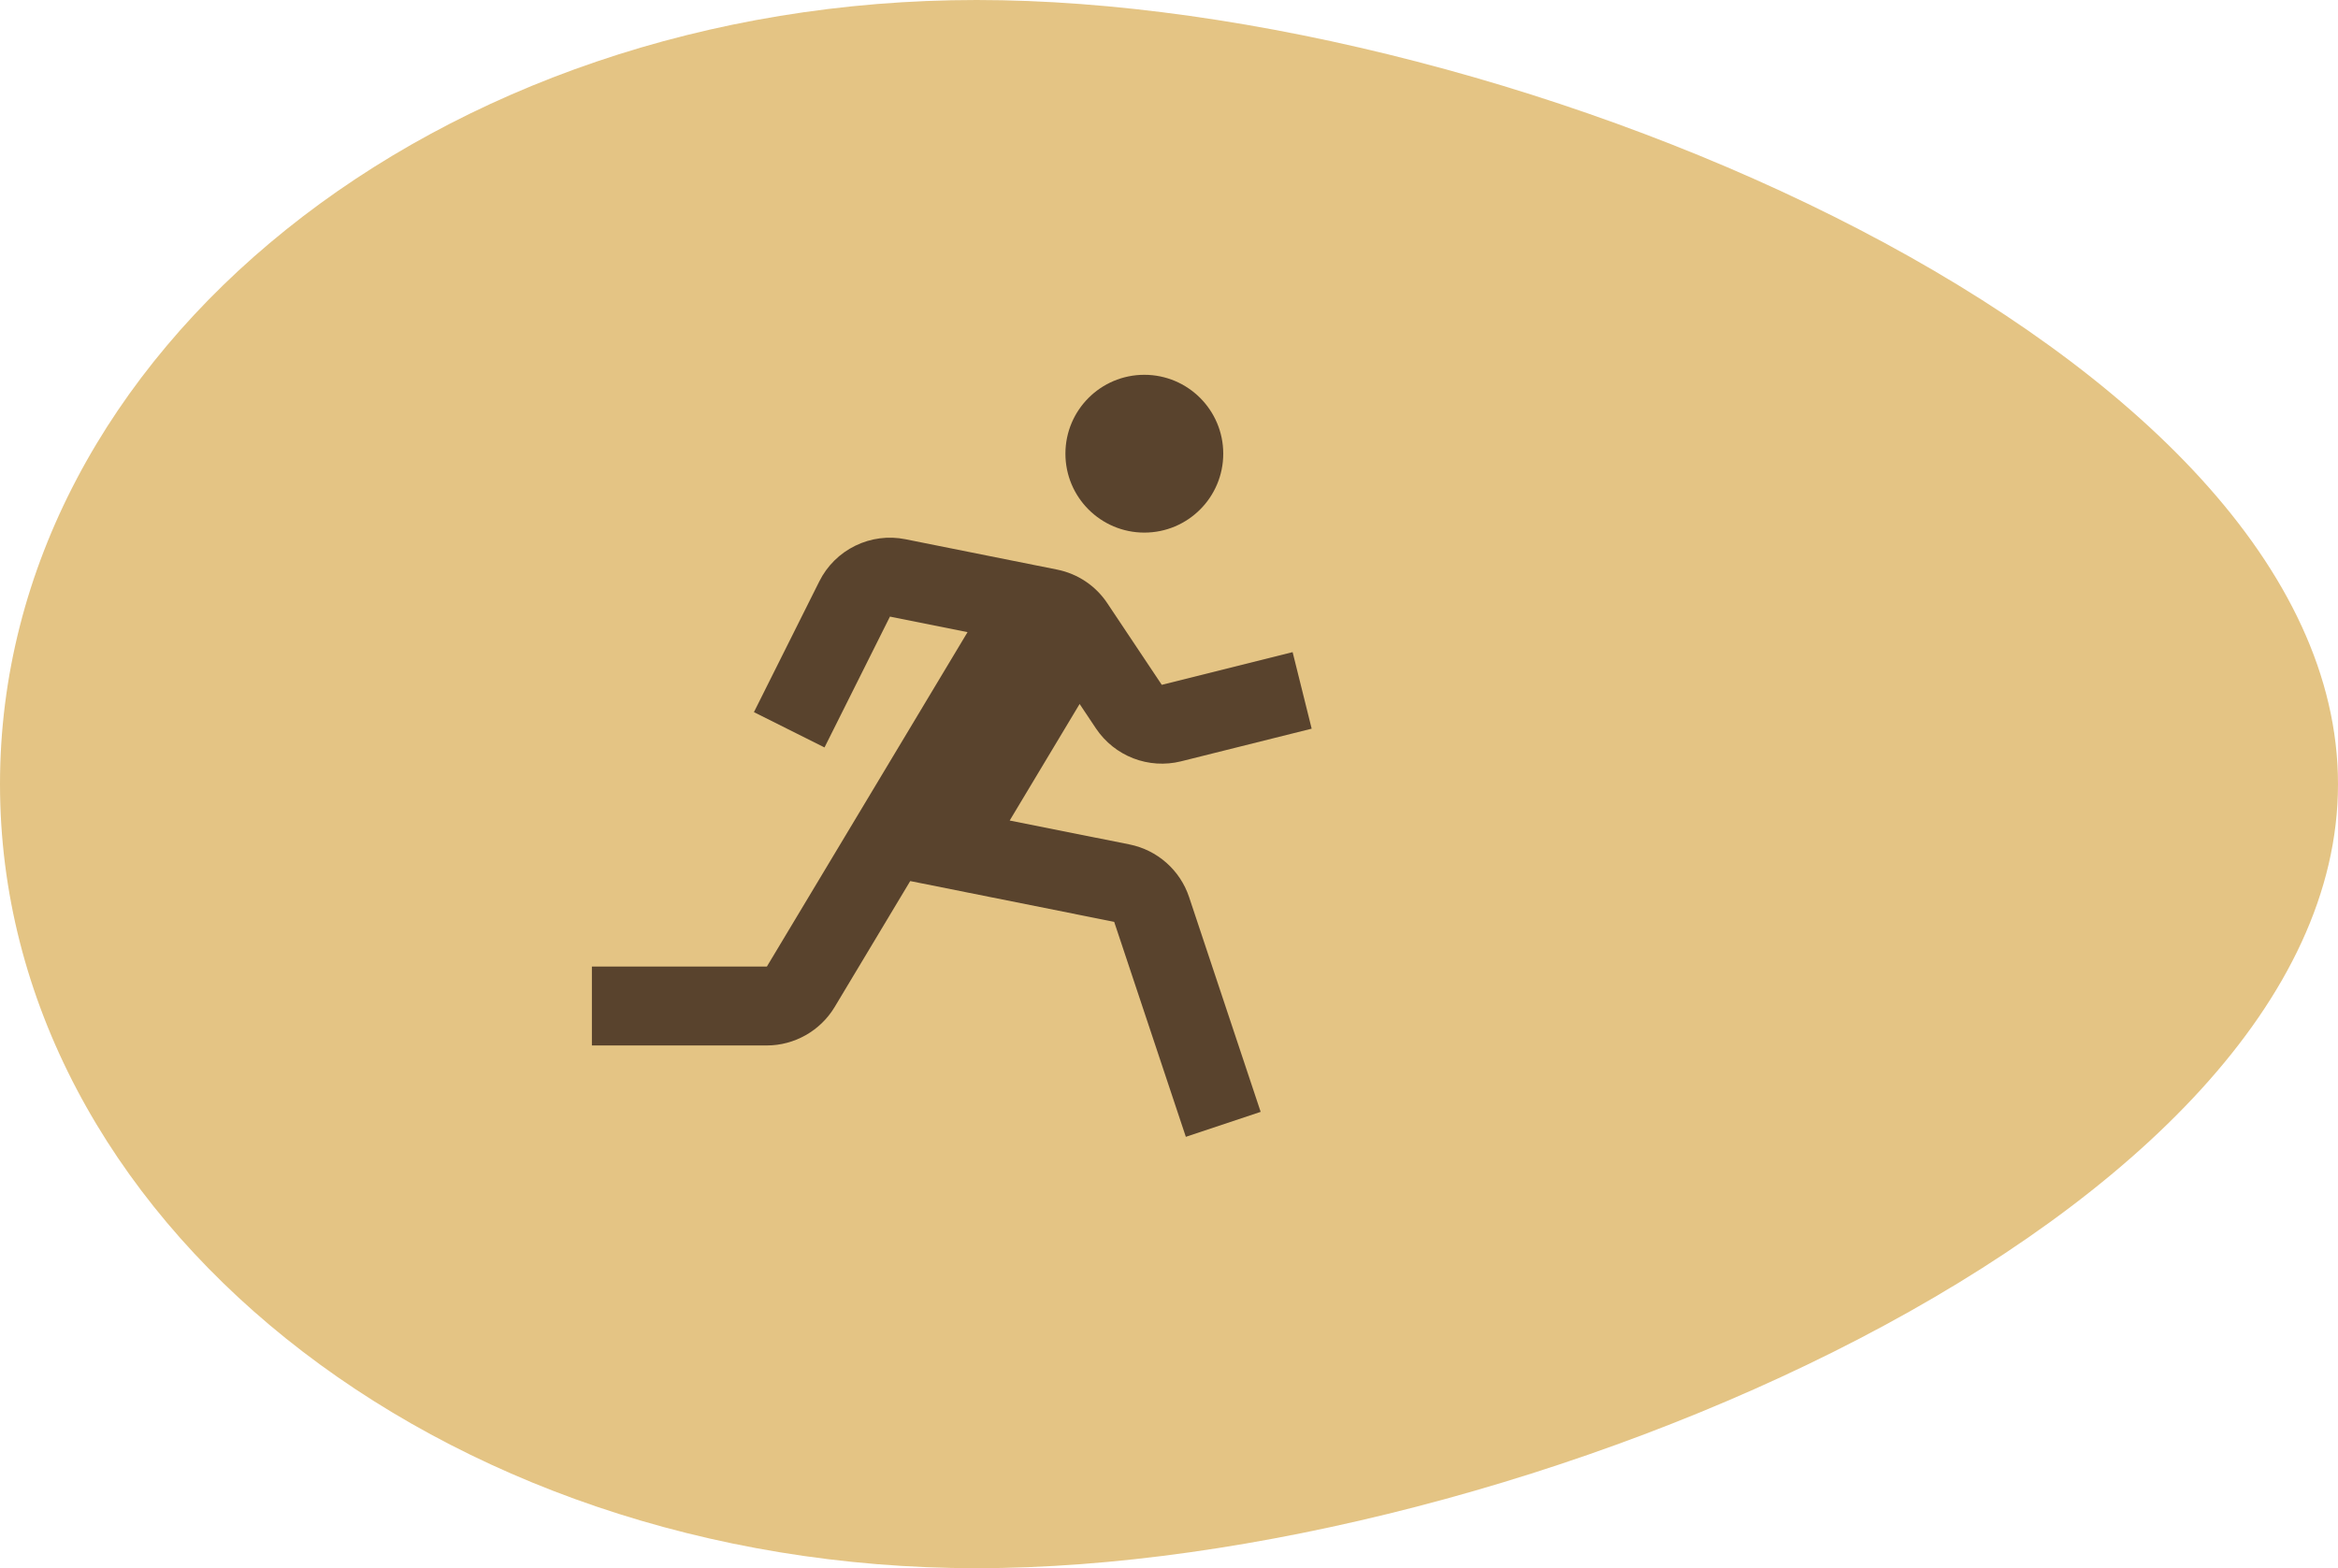
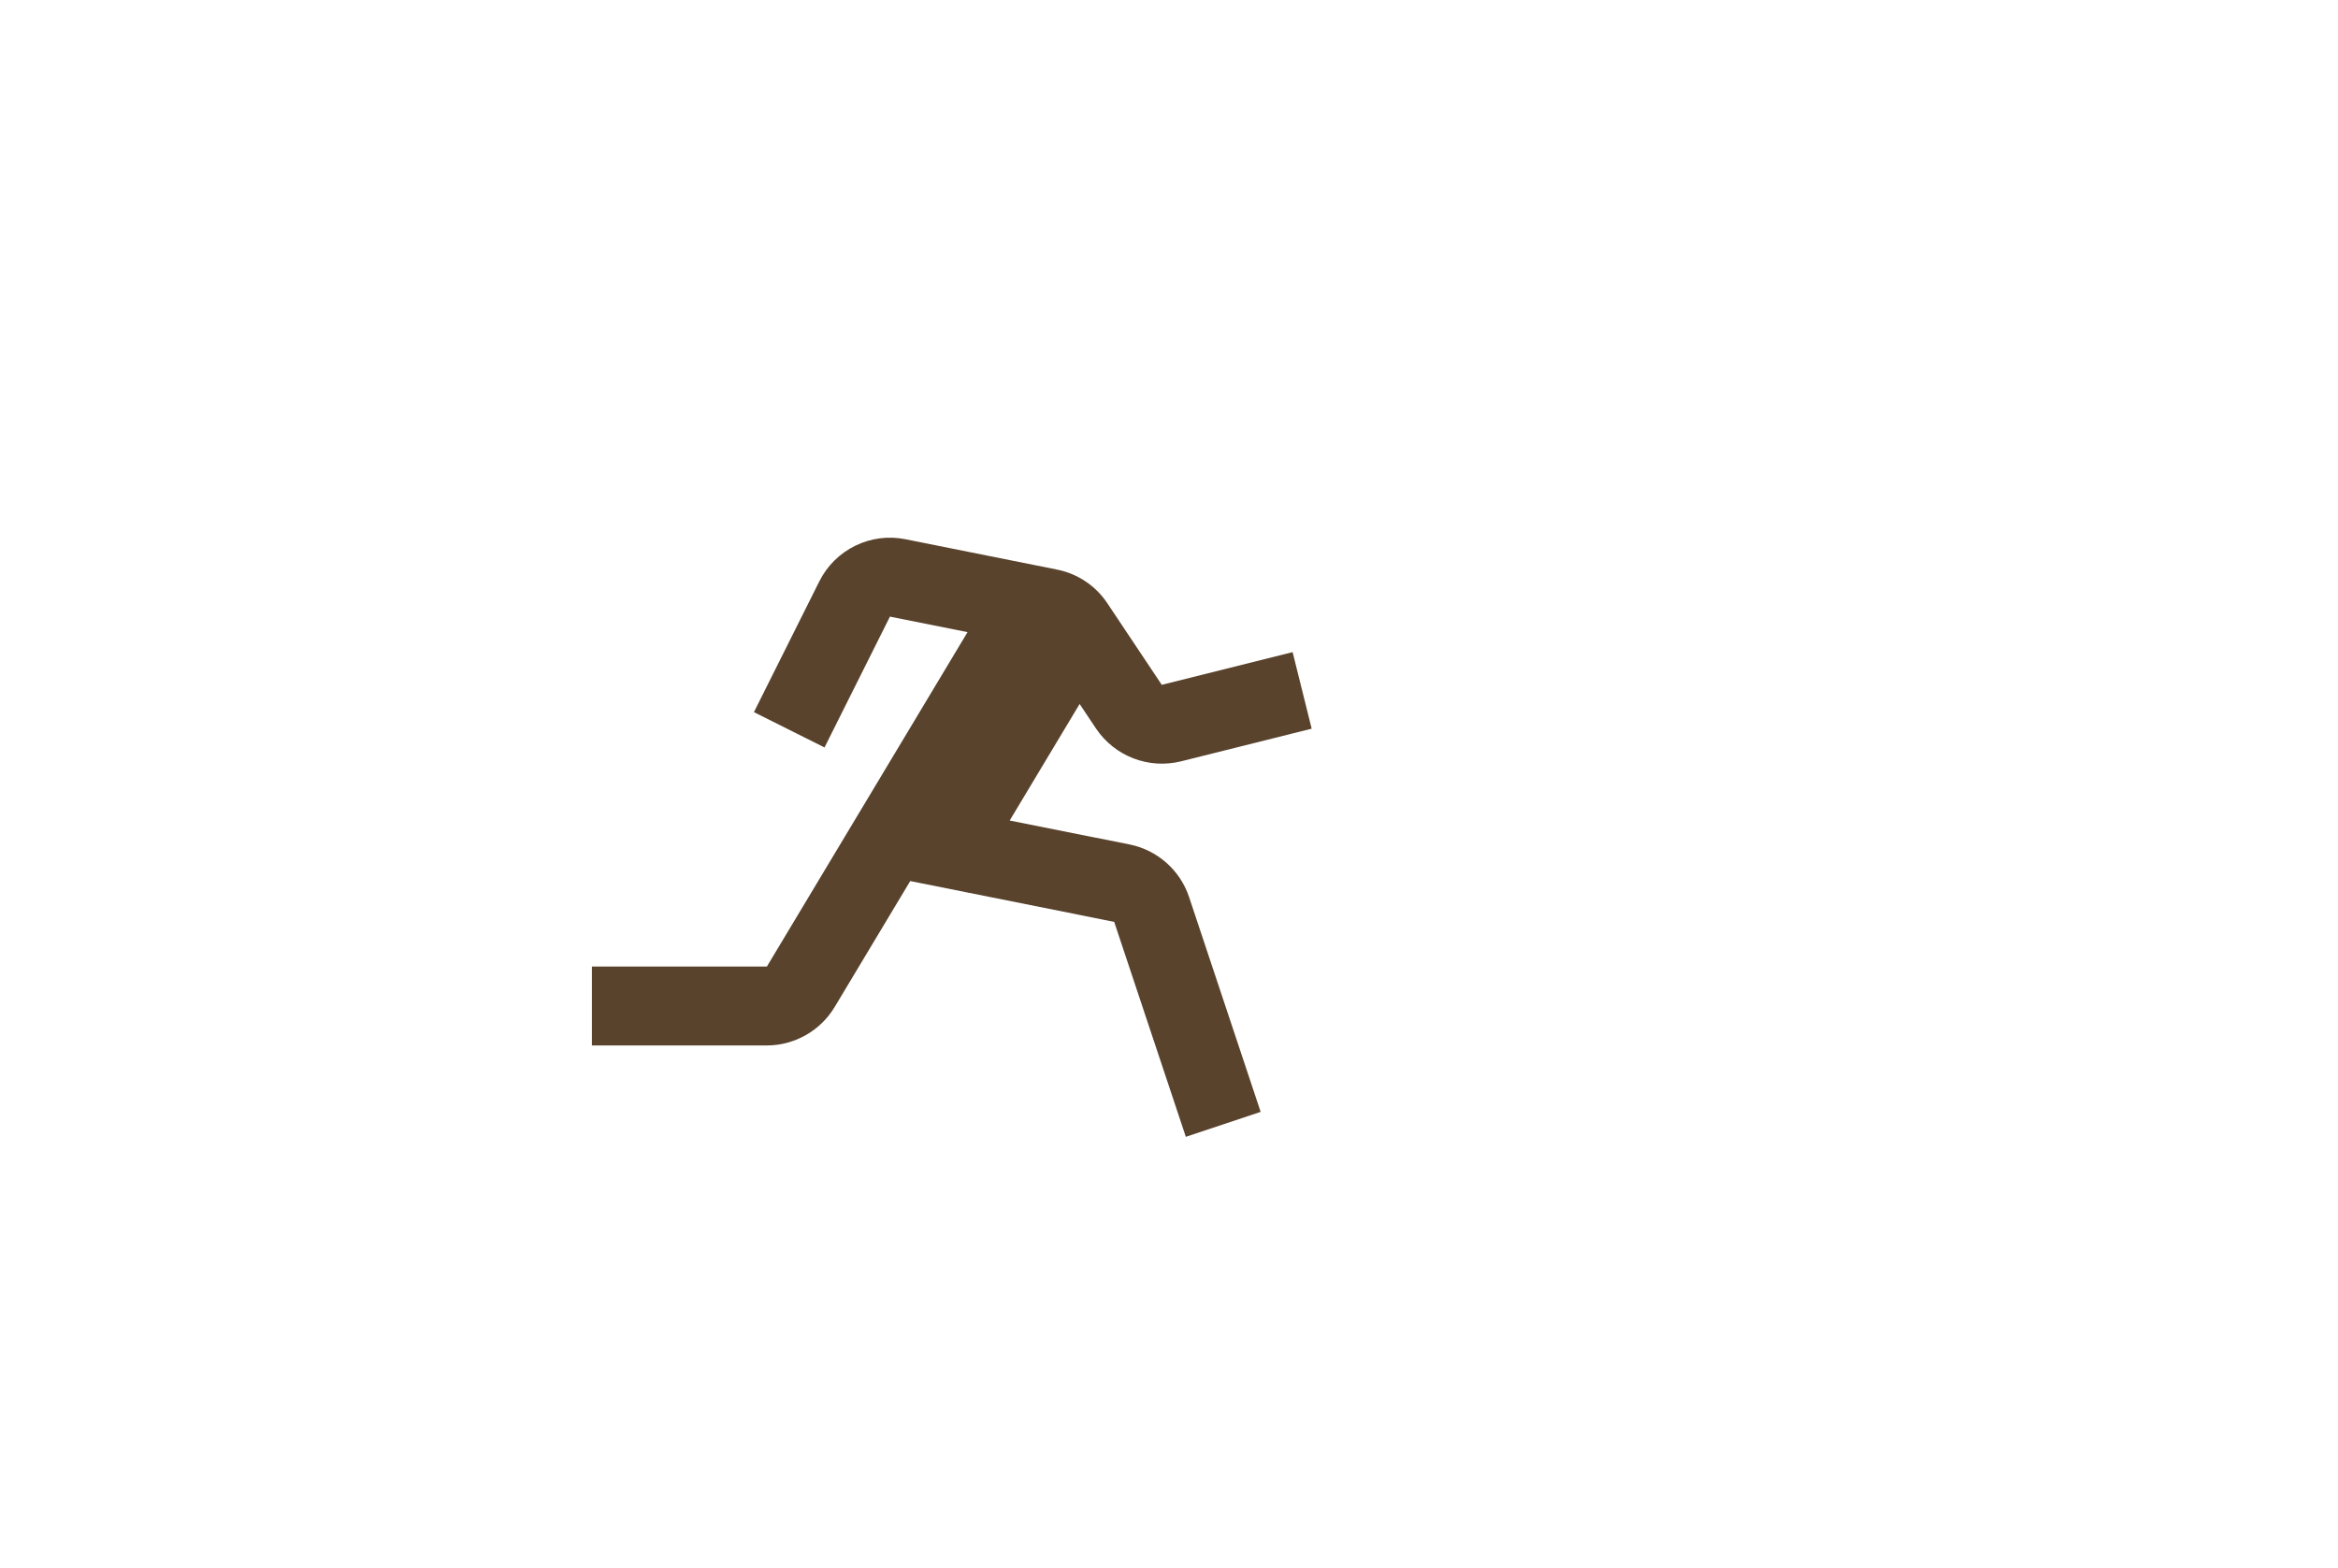
<svg xmlns="http://www.w3.org/2000/svg" fill="none" viewBox="0 0 79 53" height="53" width="79">
-   <path fill="#E4C484" d="M79 26.5C79 41.136 51.225 53 33 53C14.775 53 0 41.136 0 26.5C0 11.864 14.775 0 33 0C51.225 0 79 11.864 79 26.5Z" />
-   <path fill="#59432D" d="M38.667 18C40.139 18 41.333 16.806 41.333 15.333C41.333 13.861 40.139 12.667 38.667 12.667C37.194 12.667 36 13.861 36 15.333C36 16.806 37.194 18 38.667 18Z" />
  <path fill="#59432D" d="M37.036 24.625C37.343 25.081 37.782 25.431 38.294 25.629C38.806 25.827 39.367 25.863 39.9 25.732L44.321 24.627L43.677 22.04L39.256 23.145L37.417 20.389C37.223 20.097 36.974 19.846 36.683 19.651C36.392 19.456 36.065 19.32 35.721 19.251L30.593 18.224C30.02 18.109 29.424 18.186 28.899 18.444C28.373 18.701 27.947 19.123 27.685 19.647L25.475 24.068L27.86 25.261L30.071 20.839L32.693 21.364L25.912 32.667H20V35.333H25.912C26.843 35.333 27.719 34.837 28.199 34.039L30.756 29.777L37.648 31.156L40.069 38.421L42.597 37.577L40.177 30.313C40.028 29.867 39.763 29.469 39.411 29.158C39.058 28.846 38.63 28.633 38.169 28.54L34.117 27.731L36.48 23.792L37.036 24.625Z" />
</svg>